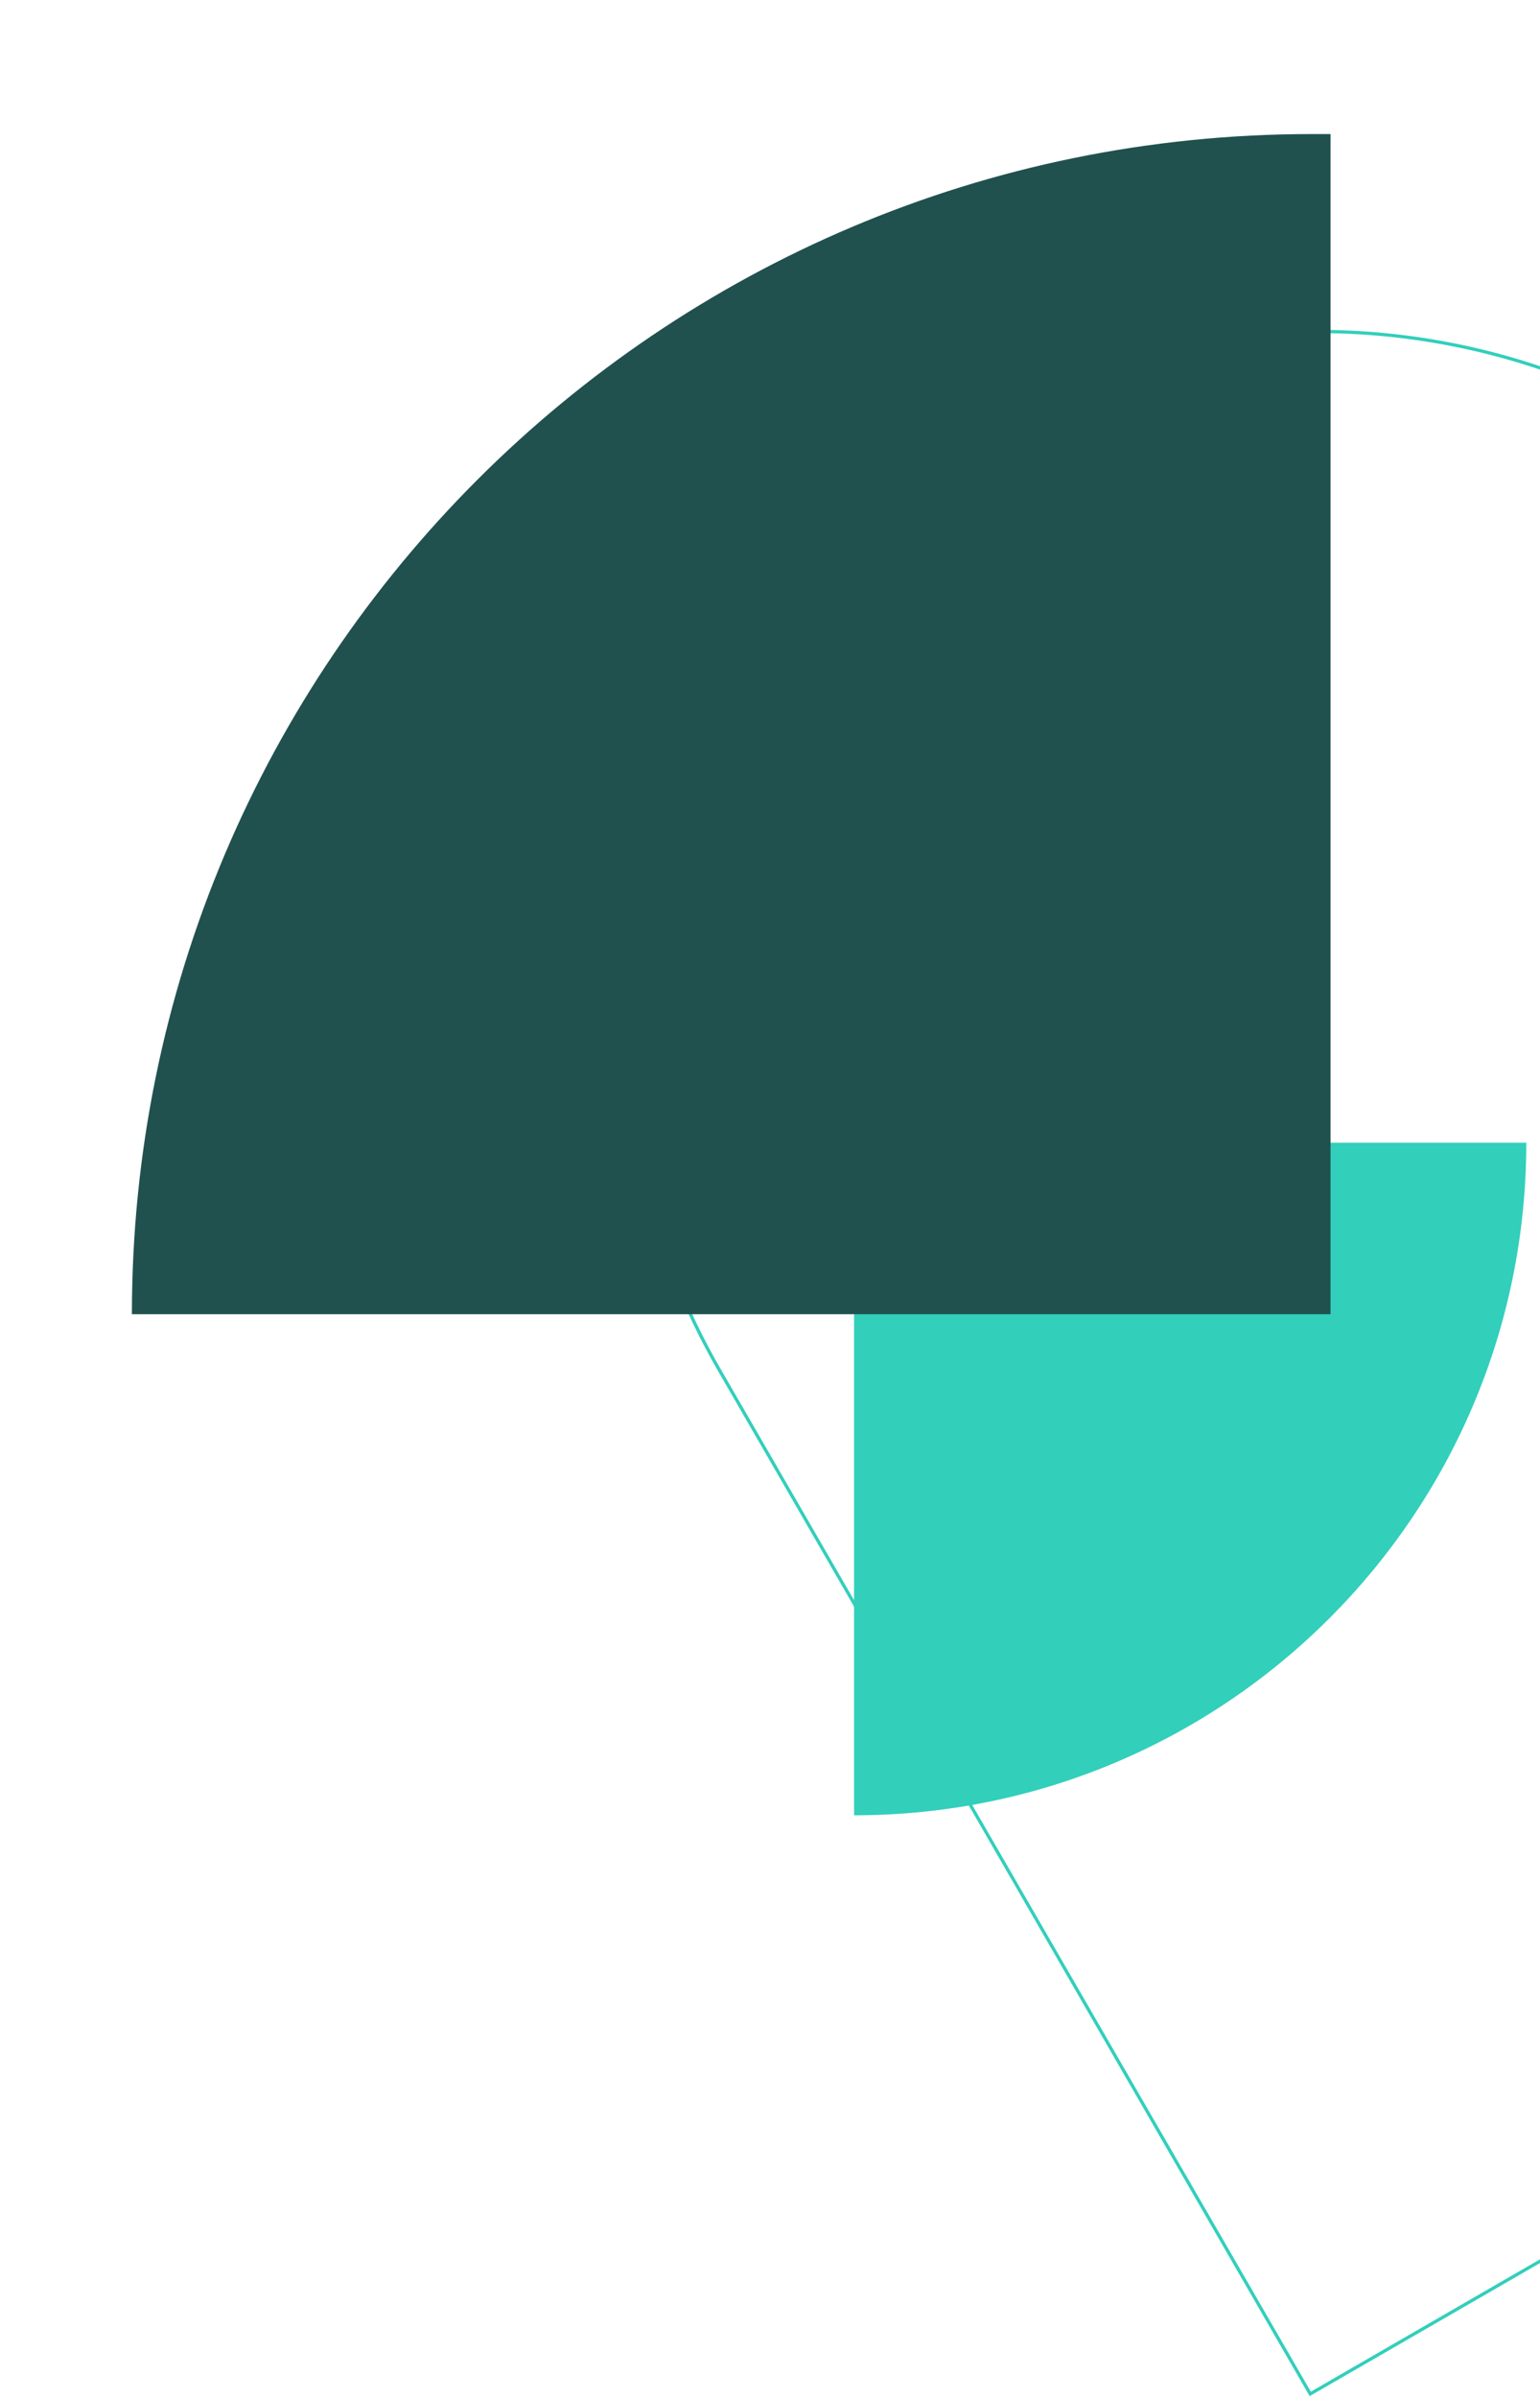
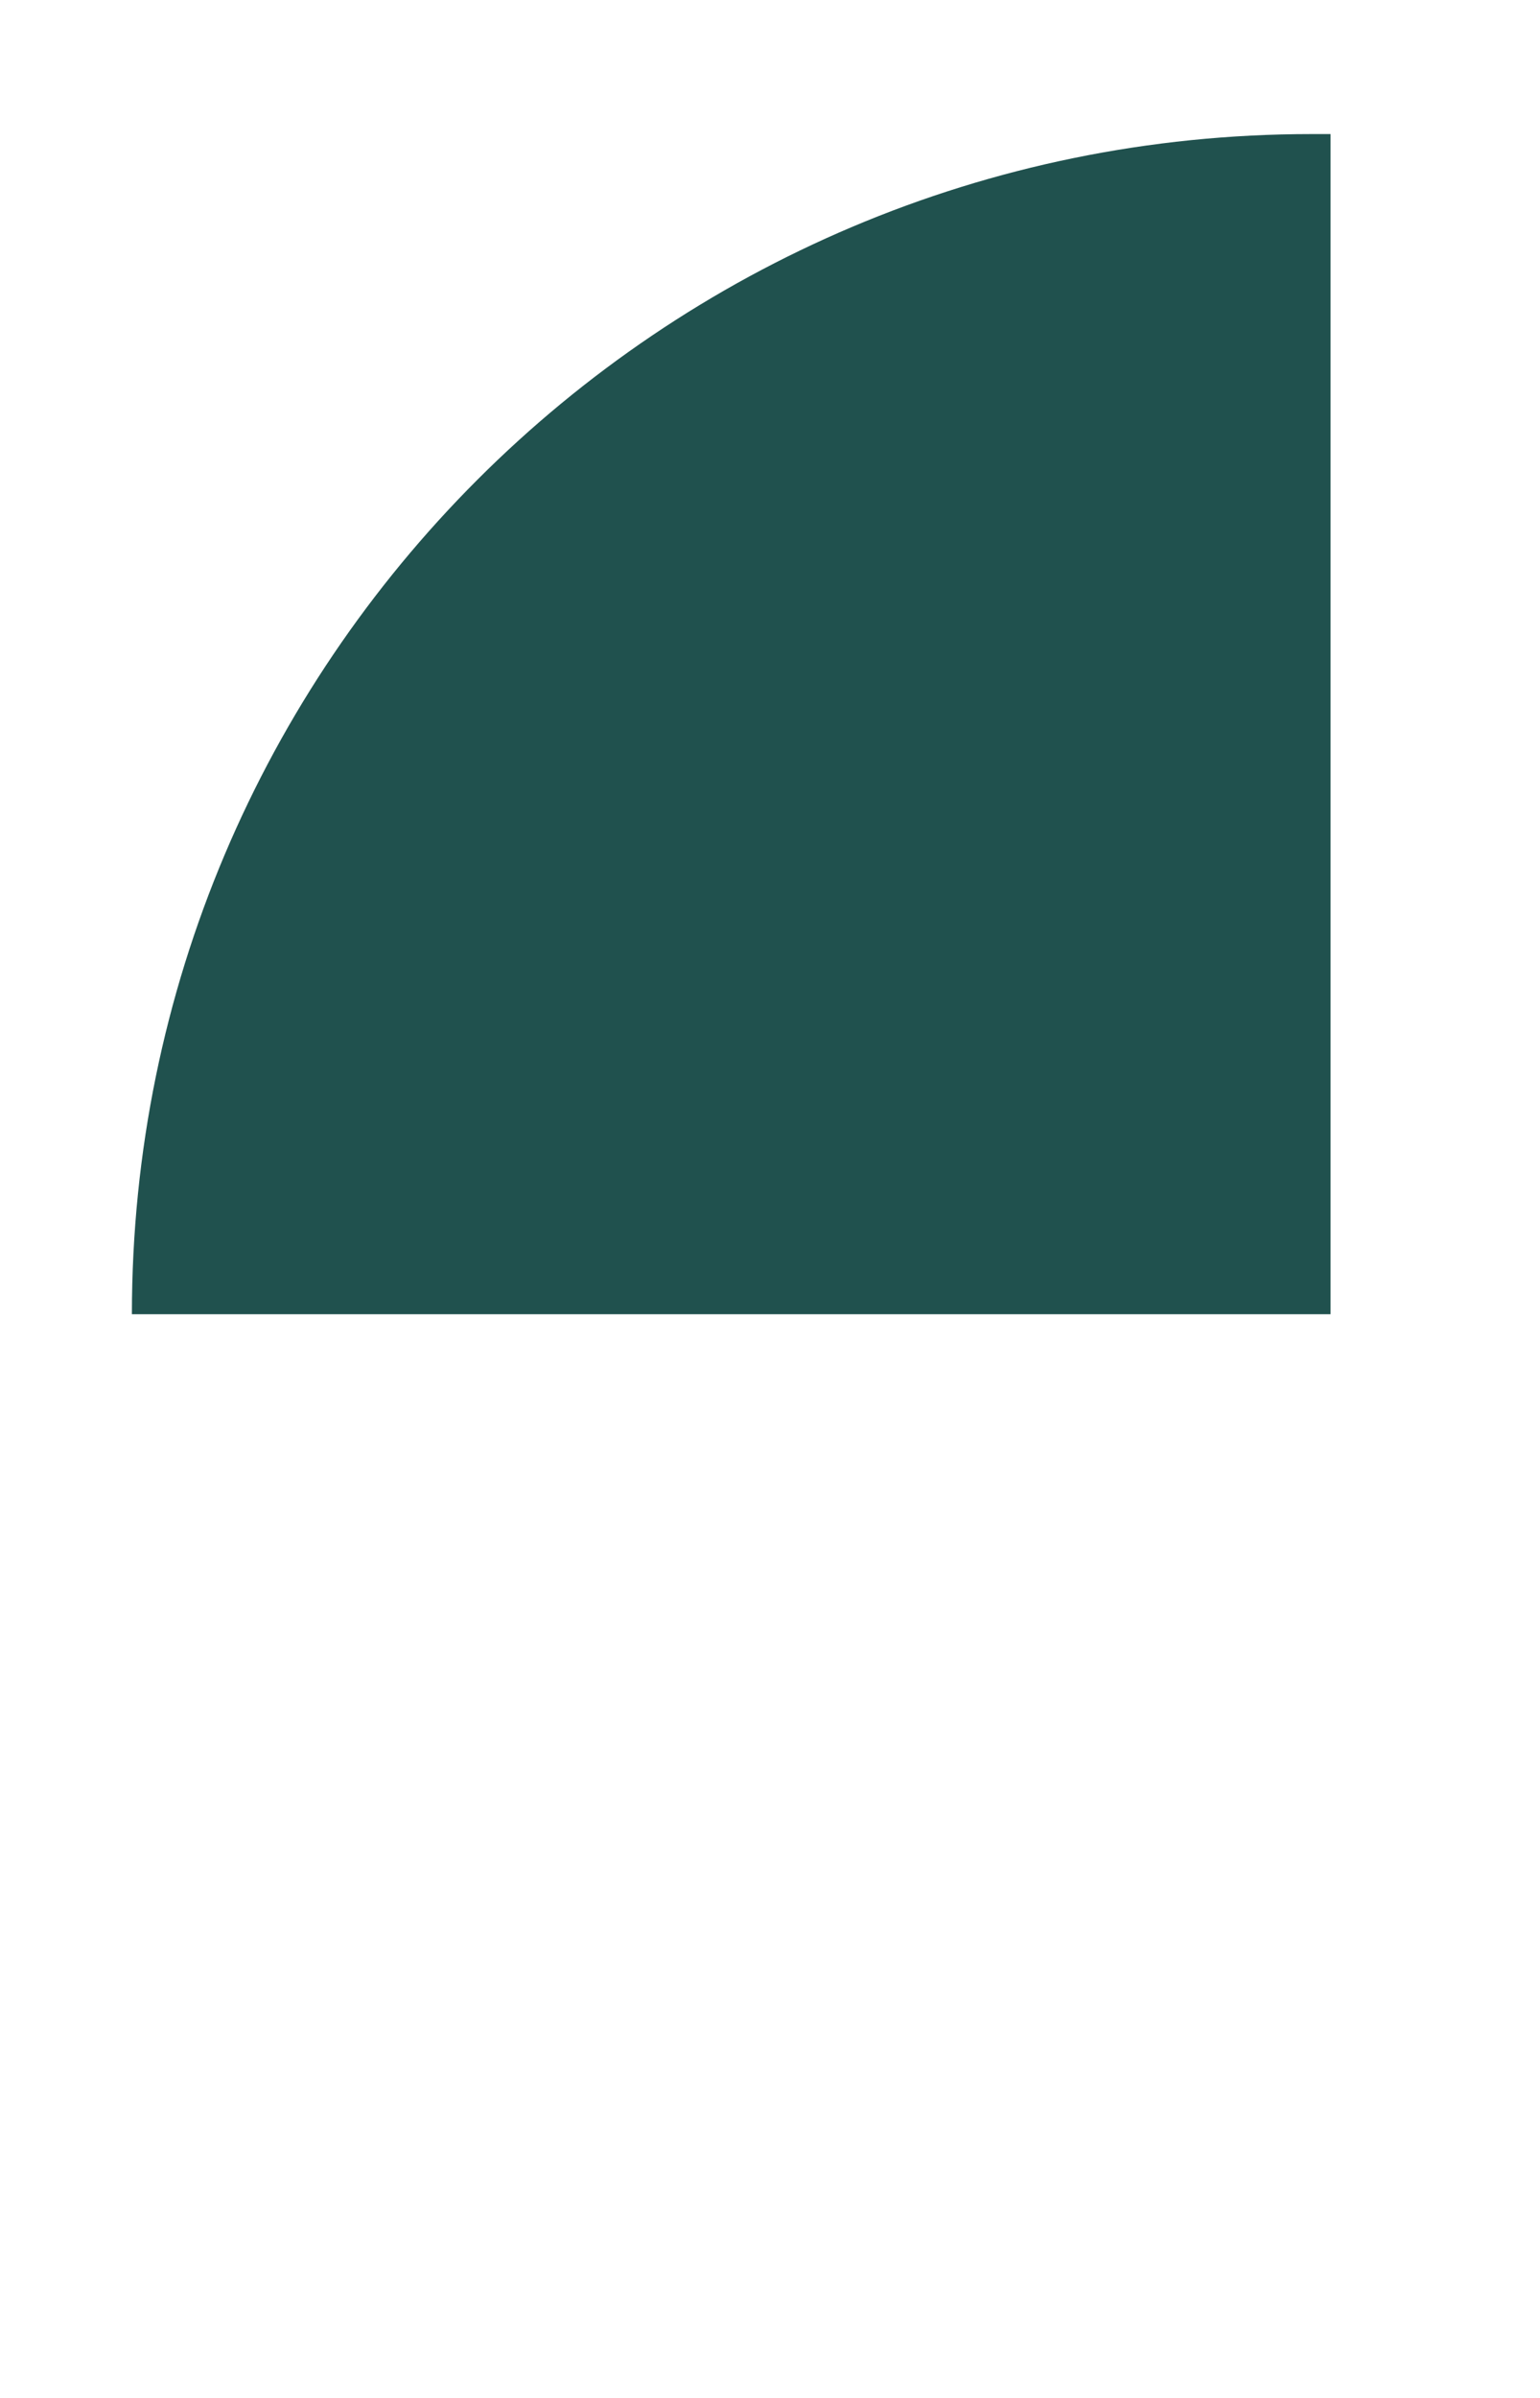
<svg xmlns="http://www.w3.org/2000/svg" width="284" height="442" viewBox="0 0 284 442" fill="none">
-   <path d="M353.755 124.943C318.511 63.897 240.452 42.981 179.406 78.226C118.36 113.471 97.444 191.53 132.689 252.576L241.627 441.262L462.694 313.629L353.755 124.943Z" stroke="#32CFBB" stroke-width="0.6" />
  <g filter="url(#filter0_d_1_491)">
-     <path d="M275.473 204.637C275.473 273.105 219.969 328.609 151.501 328.609V204.637H275.473Z" fill="#32CFBB" />
-   </g>
+     </g>
  <g filter="url(#filter1_d_1_491)">
    <path d="M233.369 32.713H229.861C109.718 32.713 12.324 130.107 12.324 250.249H233.369V32.713Z" fill="#20514E" />
  </g>
  <defs>
    <filter id="filter0_d_1_491" x="133.5" y="186.637" width="171.972" height="171.972" filterUnits="userSpaceOnUse" color-interpolation-filters="sRGB">
      <feFlood flood-opacity="0" result="BackgroundImageFix" />
      <feColorMatrix in="SourceAlpha" type="matrix" values="0 0 0 0 0 0 0 0 0 0 0 0 0 0 0 0 0 0 127 0" result="hardAlpha" />
      <feOffset dx="6" dy="6" />
      <feGaussianBlur stdDeviation="12" />
      <feComposite in2="hardAlpha" operator="out" />
      <feColorMatrix type="matrix" values="0 0 0 0 0.196 0 0 0 0 0.812 0 0 0 0 0.733 0 0 0 0.08 0" />
      <feBlend mode="normal" in2="BackgroundImageFix" result="effect1_dropShadow_1_491" />
      <feBlend mode="normal" in="SourceGraphic" in2="effect1_dropShadow_1_491" result="shape" />
    </filter>
    <filter id="filter1_d_1_491" x="0.324" y="0.713" width="269.045" height="265.536" filterUnits="userSpaceOnUse" color-interpolation-filters="sRGB">
      <feFlood flood-opacity="0" result="BackgroundImageFix" />
      <feColorMatrix in="SourceAlpha" type="matrix" values="0 0 0 0 0 0 0 0 0 0 0 0 0 0 0 0 0 0 127 0" result="hardAlpha" />
      <feOffset dx="12" dy="-8" />
      <feGaussianBlur stdDeviation="12" />
      <feComposite in2="hardAlpha" operator="out" />
      <feColorMatrix type="matrix" values="0 0 0 0 0.196 0 0 0 0 0.812 0 0 0 0 0.733 0 0 0 0.08 0" />
      <feBlend mode="normal" in2="BackgroundImageFix" result="effect1_dropShadow_1_491" />
      <feBlend mode="normal" in="SourceGraphic" in2="effect1_dropShadow_1_491" result="shape" />
    </filter>
  </defs>
</svg>